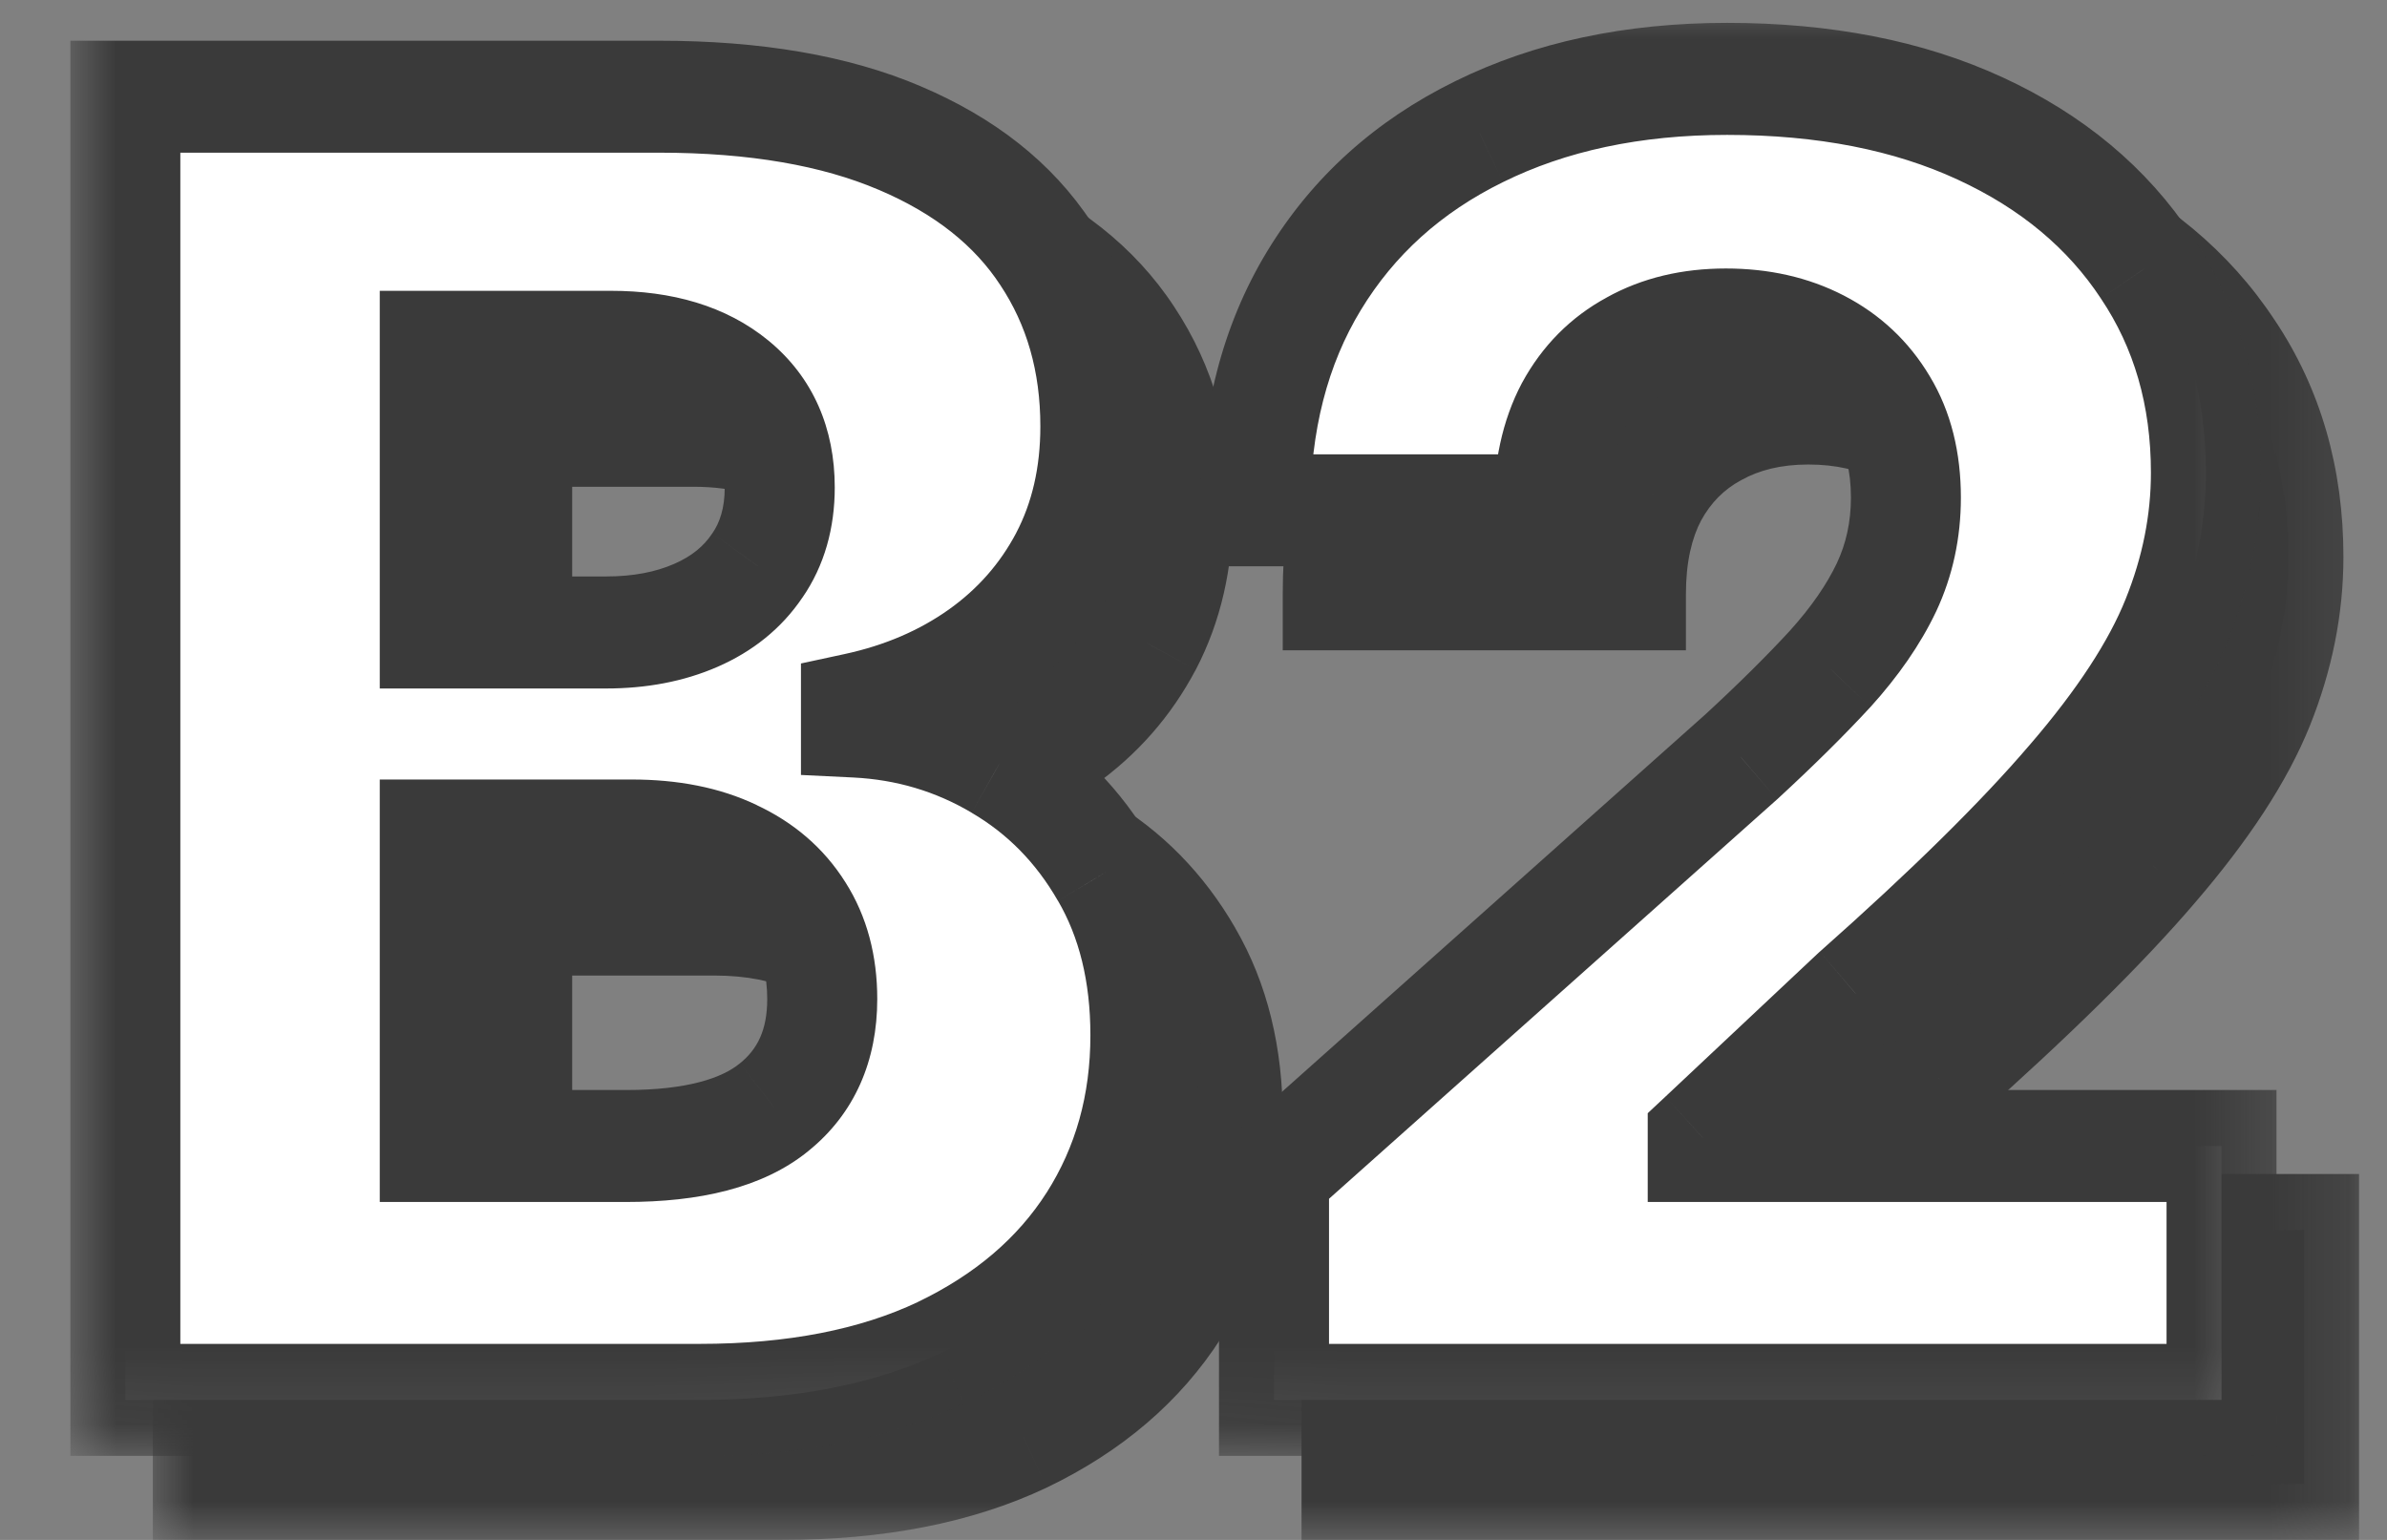
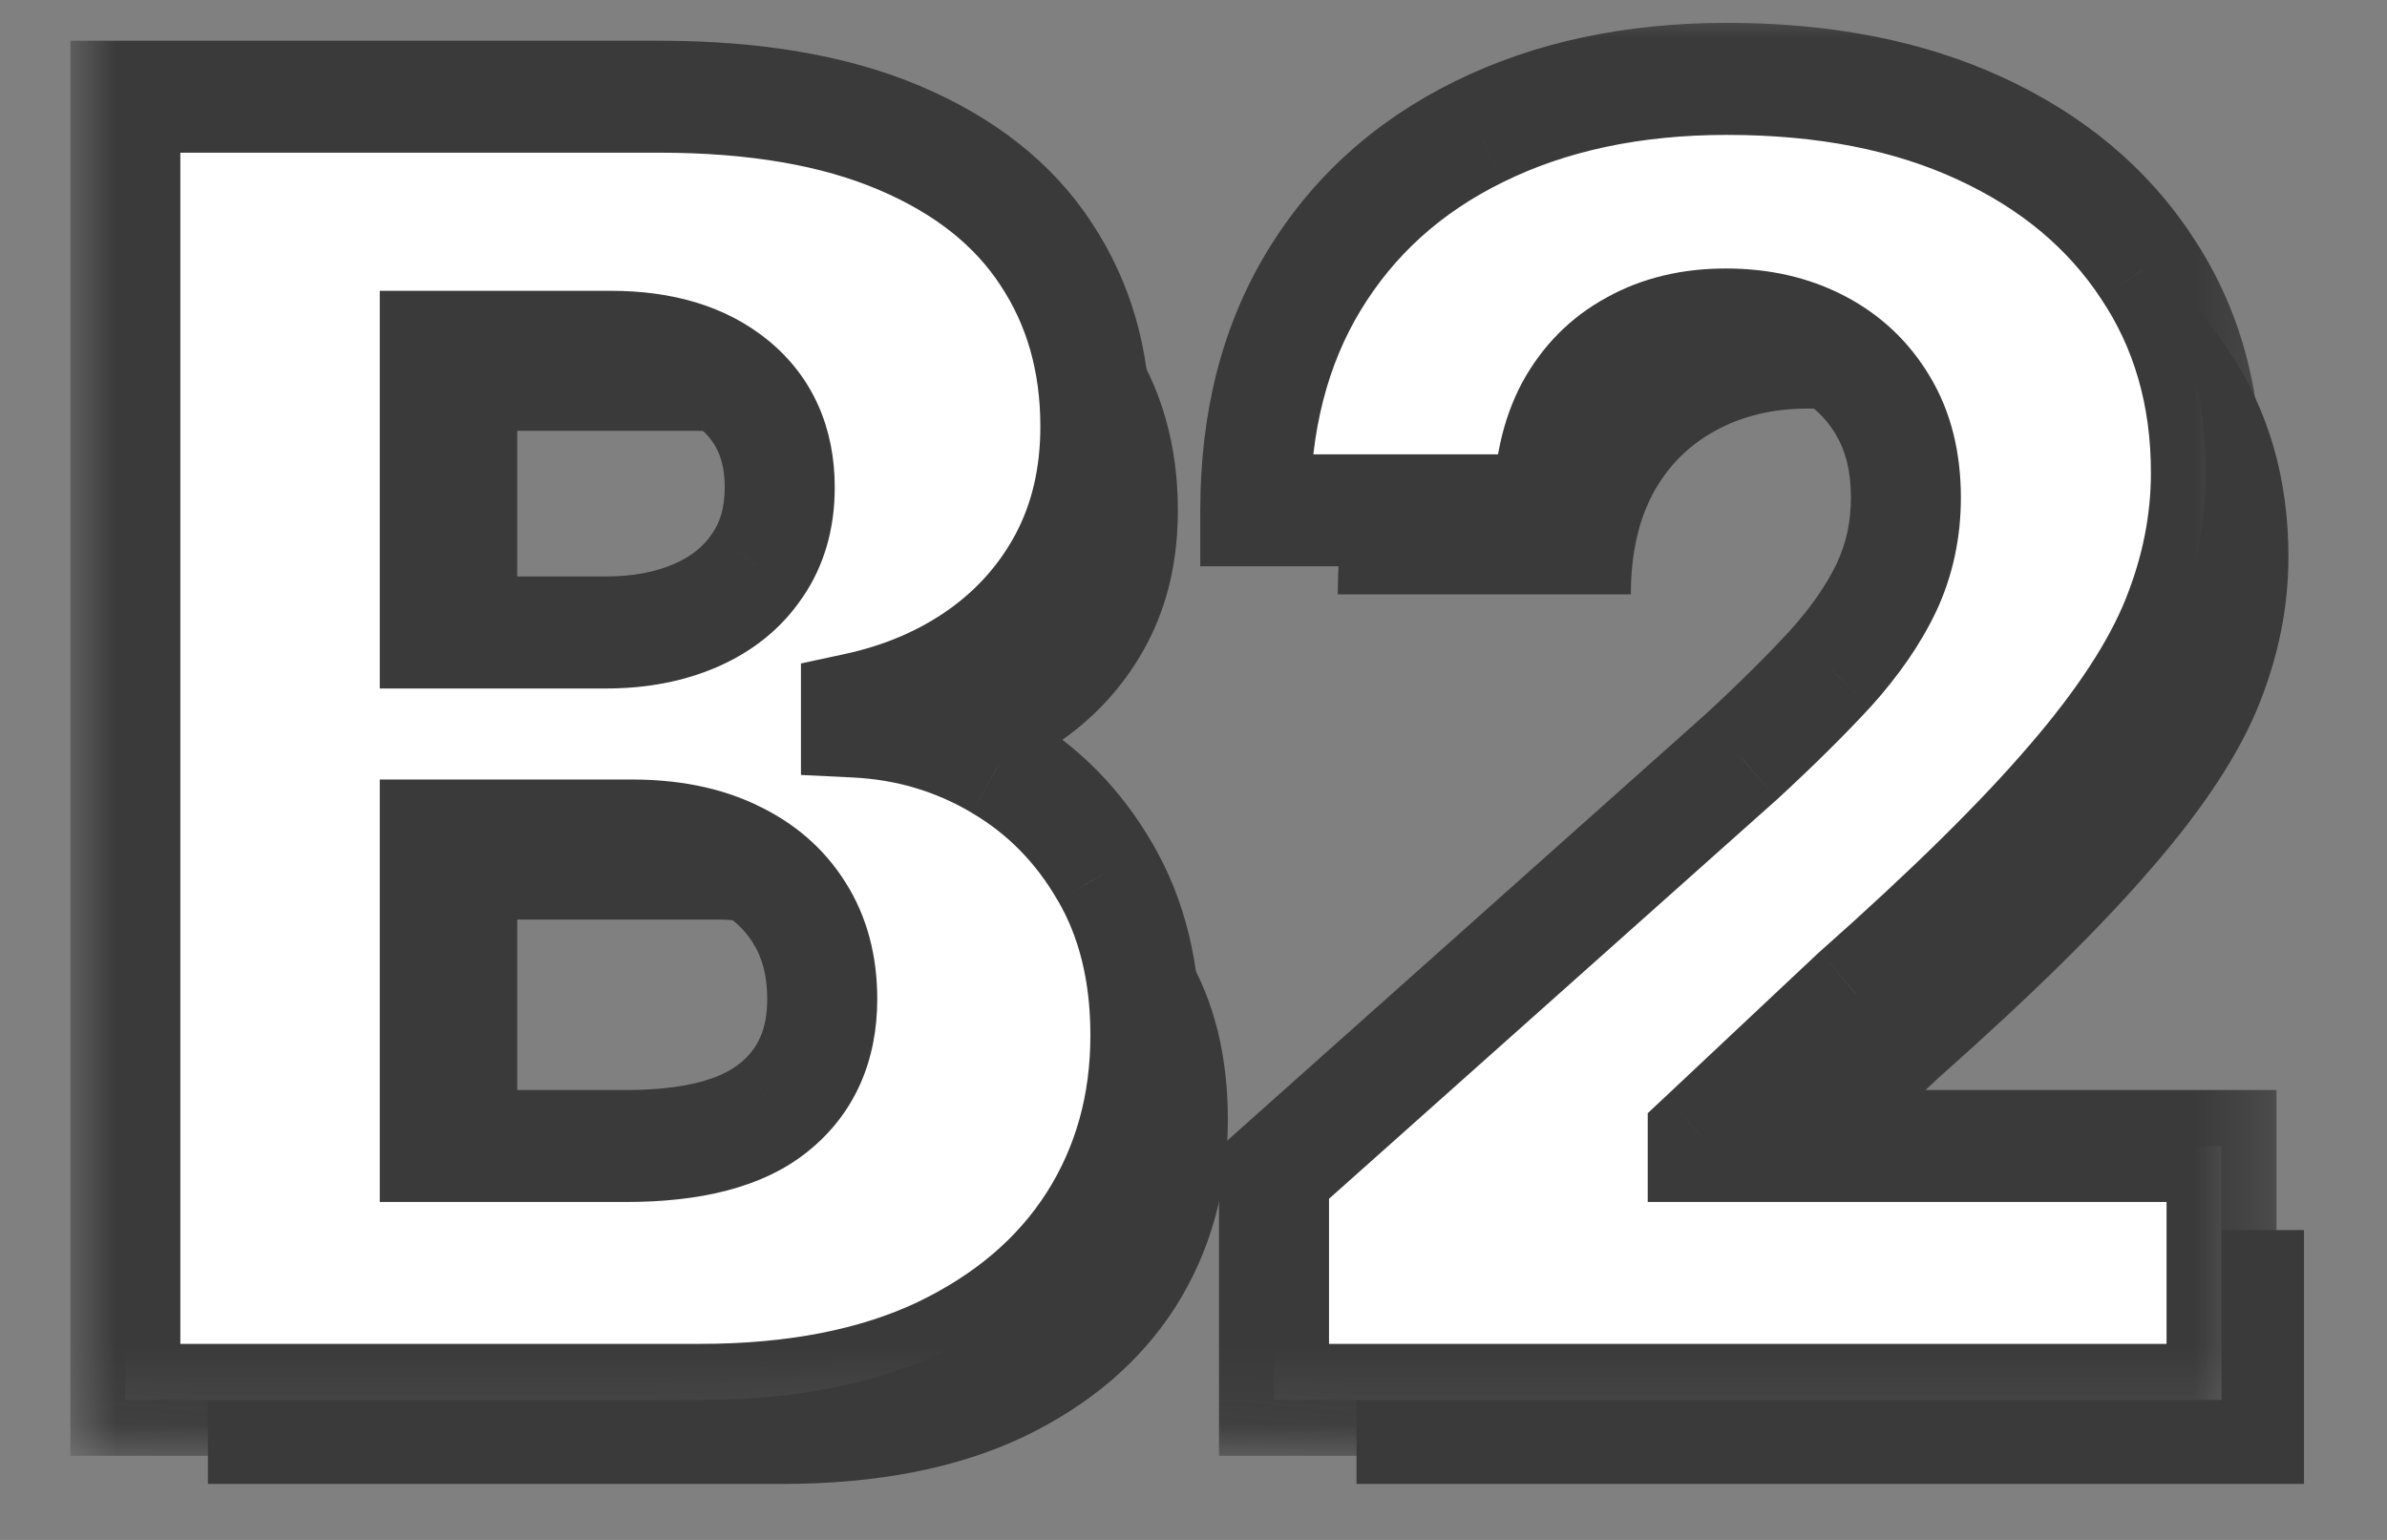
<svg xmlns="http://www.w3.org/2000/svg" width="31" height="20" viewBox="0 0 31 20" fill="none">
  <rect x="0" y="0" width="31" height="20" fill="#808080" stroke="none" />
  <g clip-path="url(#clip0_992_6660)">
    <path d="M2.7 19.273V2.347H9.631C10.876 2.347 11.918 2.527 12.757 2.885C13.601 3.243 14.234 3.744 14.656 4.389C15.083 5.033 15.297 5.78 15.297 6.628C15.297 7.273 15.165 7.849 14.899 8.356C14.634 8.857 14.269 9.273 13.803 9.604C13.338 9.934 12.8 10.166 12.188 10.298V10.463C12.859 10.496 13.479 10.681 14.047 11.017C14.621 11.353 15.081 11.821 15.427 12.422C15.773 13.017 15.946 13.722 15.946 14.538C15.946 15.447 15.719 16.259 15.265 16.976C14.81 17.686 14.153 18.248 13.292 18.662C12.432 19.069 11.387 19.273 10.159 19.273H2.7ZM6.717 15.976H9.201C10.072 15.976 10.714 15.808 11.125 15.472C11.542 15.135 11.75 14.667 11.75 14.066C11.75 13.631 11.65 13.257 11.45 12.943C11.249 12.623 10.965 12.378 10.597 12.207C10.229 12.031 9.788 11.943 9.274 11.943H6.717V15.976ZM6.717 9.306H8.941C9.38 9.306 9.769 9.232 10.11 9.083C10.451 8.934 10.716 8.719 10.906 8.438C11.101 8.157 11.198 7.819 11.198 7.422C11.198 6.854 11.001 6.408 10.605 6.083C10.21 5.758 9.677 5.595 9.006 5.595H6.717V9.306ZM17.617 19.273V16.331L23.68 10.926C24.135 10.507 24.522 10.124 24.841 9.777C25.16 9.425 25.404 9.072 25.572 8.719C25.74 8.361 25.823 7.973 25.823 7.554C25.823 7.086 25.723 6.686 25.523 6.356C25.323 6.02 25.047 5.761 24.695 5.579C24.343 5.397 23.94 5.306 23.486 5.306C23.026 5.306 22.623 5.403 22.276 5.595C21.93 5.783 21.659 6.055 21.465 6.414C21.275 6.772 21.18 7.207 21.18 7.719H17.374C17.374 6.568 17.628 5.573 18.137 4.736C18.645 3.898 19.36 3.254 20.279 2.802C21.205 2.345 22.279 2.116 23.502 2.116C24.763 2.116 25.859 2.331 26.789 2.761C27.72 3.19 28.44 3.791 28.948 4.562C29.462 5.328 29.72 6.218 29.72 7.232C29.72 7.876 29.592 8.516 29.338 9.149C29.084 9.783 28.627 10.482 27.966 11.248C27.311 12.014 26.381 12.931 25.174 14L23.185 15.868V15.976H29.922V19.273H17.617Z" fill="#3A3A3A" />
    <mask id="mask0_992_6660" style="mask-type:luminance" maskUnits="userSpaceOnUse" x="1" y="1" width="30" height="20">
      <path d="M30.848 1.091H1.919V20H30.848V1.091Z" fill="white" />
      <path d="M2.7 19.273V2.347H9.631C10.876 2.347 11.918 2.527 12.757 2.885C13.601 3.243 14.234 3.744 14.656 4.389C15.083 5.033 15.297 5.78 15.297 6.628C15.297 7.273 15.165 7.849 14.899 8.356C14.634 8.857 14.269 9.273 13.803 9.604C13.338 9.934 12.8 10.166 12.188 10.298V10.463C12.859 10.496 13.479 10.681 14.047 11.017C14.621 11.353 15.081 11.821 15.427 12.422C15.773 13.017 15.946 13.722 15.946 14.538C15.946 15.447 15.719 16.259 15.265 16.976C14.81 17.686 14.153 18.248 13.292 18.662C12.432 19.069 11.387 19.273 10.159 19.273H2.7ZM6.717 15.976H9.201C10.072 15.976 10.714 15.808 11.125 15.472C11.542 15.135 11.75 14.667 11.75 14.066C11.75 13.631 11.65 13.257 11.45 12.943C11.249 12.623 10.965 12.378 10.597 12.207C10.229 12.031 9.788 11.943 9.274 11.943H6.717V15.976ZM6.717 9.306H8.941C9.38 9.306 9.769 9.232 10.11 9.083C10.451 8.934 10.716 8.719 10.906 8.438C11.101 8.157 11.198 7.819 11.198 7.422C11.198 6.854 11.001 6.408 10.605 6.083C10.21 5.758 9.677 5.595 9.006 5.595H6.717V9.306ZM17.617 19.273V16.331L23.68 10.926C24.135 10.507 24.522 10.124 24.841 9.777C25.16 9.425 25.404 9.072 25.572 8.719C25.74 8.361 25.823 7.973 25.823 7.554C25.823 7.086 25.723 6.686 25.523 6.356C25.323 6.02 25.047 5.761 24.695 5.579C24.343 5.397 23.94 5.306 23.486 5.306C23.026 5.306 22.623 5.403 22.276 5.595C21.93 5.783 21.659 6.055 21.465 6.414C21.275 6.772 21.18 7.207 21.18 7.719H17.374C17.374 6.568 17.628 5.573 18.137 4.736C18.645 3.898 19.36 3.254 20.279 2.802C21.205 2.345 22.279 2.116 23.502 2.116C24.763 2.116 25.859 2.331 26.789 2.761C27.72 3.19 28.44 3.791 28.948 4.562C29.462 5.328 29.72 6.218 29.72 7.232C29.72 7.876 29.592 8.516 29.338 9.149C29.084 9.783 28.627 10.482 27.966 11.248C27.311 12.014 26.381 12.931 25.174 14L23.185 15.868V15.976H29.922V19.273H17.617Z" fill="black" />
    </mask>
    <g mask="url(#mask0_992_6660)">
-       <path d="M2.699 19.273H1.985V20H2.699V19.273ZM2.699 2.347V1.62H1.985V2.347H2.699ZM12.756 2.884L12.48 3.555L12.481 3.556L12.756 2.884ZM14.655 4.389L14.061 4.792L14.063 4.796L14.655 4.389ZM14.899 8.356L15.528 8.7L15.53 8.697L14.899 8.356ZM12.188 10.298L12.04 9.586L11.474 9.709V10.298H12.188ZM12.188 10.463H11.474V11.156L12.153 11.189L12.188 10.463ZM14.047 11.017L13.688 11.646L13.691 11.647L14.047 11.017ZM15.427 12.422L14.811 12.79L14.812 12.792L15.427 12.422ZM15.264 16.975L15.863 17.372L15.864 17.37L15.264 16.975ZM13.292 18.661L13.593 19.321L13.597 19.319L13.292 18.661ZM6.717 15.975H6.003V16.703H6.717V15.975ZM11.125 15.471L10.681 14.901L10.678 14.904L11.125 15.471ZM11.449 12.942L10.847 13.333L10.849 13.336L10.85 13.338L11.449 12.942ZM10.597 12.207L10.293 12.865L10.297 12.867L10.301 12.868L10.597 12.207ZM6.717 11.942V11.215H6.003V11.942H6.717ZM6.717 9.306H6.003V10.033H6.717V9.306ZM10.905 8.438L10.322 8.019L10.319 8.023L10.317 8.027L10.905 8.438ZM6.717 5.595V4.868H6.003V5.595H6.717ZM3.414 19.273V2.347H1.985V19.273H3.414ZM2.699 3.075H9.631V1.62H2.699V3.075ZM9.631 3.075C10.814 3.075 11.755 3.245 12.48 3.555L13.032 2.214C12.08 1.807 10.938 1.62 9.631 1.62V3.075ZM12.481 3.556C13.222 3.87 13.732 4.289 14.061 4.792L15.25 3.985C14.735 3.199 13.979 2.615 13.031 2.213L12.481 3.556ZM14.063 4.796C14.404 5.309 14.582 5.911 14.582 6.628H16.011C16.011 5.648 15.762 4.757 15.248 3.982L14.063 4.796ZM14.582 6.628C14.582 7.168 14.472 7.624 14.269 8.014L15.53 8.697C15.856 8.073 16.011 7.377 16.011 6.628H14.582ZM14.27 8.011C14.059 8.41 13.77 8.741 13.395 9.007L14.212 10.2C14.768 9.805 15.209 9.303 15.528 8.7L14.27 8.011ZM13.395 9.007C13.015 9.277 12.567 9.472 12.04 9.586L12.336 11.009C13.032 10.859 13.661 10.592 14.212 10.2L13.395 9.007ZM11.474 10.298V10.463H12.902V10.298H11.474ZM12.153 11.189C12.713 11.217 13.221 11.369 13.688 11.646L14.406 10.388C13.736 9.992 13.005 9.775 12.223 9.737L12.153 11.189ZM13.691 11.647C14.153 11.918 14.525 12.294 14.811 12.79L16.043 12.053C15.636 11.348 15.088 10.787 14.403 10.386L13.691 11.647ZM14.812 12.792C15.082 13.257 15.232 13.829 15.232 14.537H16.66C16.66 13.615 16.464 12.777 16.041 12.051L14.812 12.792ZM15.232 14.537C15.232 15.316 15.039 15.99 14.664 16.581L15.864 17.37C16.398 16.528 16.66 15.577 16.66 14.537H15.232ZM14.666 16.578C14.293 17.161 13.745 17.64 12.987 18.003L13.597 19.319C14.559 18.857 15.326 18.211 15.863 17.372L14.666 16.578ZM12.991 18.002C12.248 18.354 11.312 18.546 10.159 18.546V20C11.462 20 12.615 19.784 13.593 19.321L12.991 18.002ZM10.159 18.546H2.699V20H10.159V18.546ZM6.717 16.703H9.201V15.248H6.717V16.703ZM9.201 16.703C10.137 16.703 10.974 16.527 11.572 16.038L10.678 14.904C10.453 15.088 10.007 15.248 9.201 15.248V16.703ZM11.568 16.041C12.176 15.551 12.464 14.861 12.464 14.066H11.035C11.035 14.472 10.906 14.719 10.681 14.901L11.568 16.041ZM12.464 14.066C12.464 13.514 12.335 12.996 12.049 12.546L10.85 13.338C10.964 13.516 11.035 13.748 11.035 14.066H12.464ZM12.052 12.551C11.771 12.103 11.376 11.769 10.893 11.545L10.301 12.868C10.555 12.986 10.727 13.143 10.847 13.333L12.052 12.551ZM10.901 11.549C10.416 11.316 9.866 11.215 9.274 11.215V12.67C9.71 12.67 10.042 12.745 10.293 12.865L10.901 11.549ZM9.274 11.215H6.717V12.67H9.274V11.215ZM6.003 11.942V15.975H7.431V11.942H6.003ZM6.717 10.033H8.941V8.579H6.717V10.033ZM8.941 10.033C9.459 10.033 9.947 9.945 10.391 9.751L9.829 8.414C9.591 8.518 9.3 8.579 8.941 8.579V10.033ZM10.391 9.751C10.843 9.554 11.22 9.256 11.495 8.85L10.317 8.027C10.212 8.182 10.059 8.314 9.829 8.414L10.391 9.751ZM11.489 8.858C11.781 8.436 11.912 7.945 11.912 7.422H10.483C10.483 7.692 10.419 7.879 10.322 8.019L11.489 8.858ZM11.912 7.422C11.912 6.659 11.635 5.995 11.054 5.517L10.156 6.648C10.366 6.821 10.483 7.049 10.483 7.422H11.912ZM11.054 5.517C10.496 5.058 9.788 4.868 9.006 4.868V6.322C9.566 6.322 9.924 6.457 10.156 6.648L11.054 5.517ZM9.006 4.868H6.717V6.322H9.006V4.868ZM6.003 5.595V9.306H7.431V5.595H6.003ZM17.617 19.273H16.903V20H17.617V19.273ZM17.617 16.331L17.146 15.784L16.903 16.001V16.331H17.617ZM23.68 10.926L24.151 11.473L24.155 11.469L24.16 11.465L23.68 10.926ZM24.841 9.777L25.362 10.274L25.364 10.272L25.366 10.27L24.841 9.777ZM25.572 8.719L26.214 9.036L26.216 9.032L25.572 8.719ZM25.523 6.356L24.912 6.733L24.913 6.735L24.915 6.737L25.523 6.356ZM22.276 5.595L22.611 6.237L22.615 6.235L22.619 6.233L22.276 5.595ZM21.464 6.413L20.84 6.061L20.837 6.065L20.835 6.069L21.464 6.413ZM21.18 7.719V8.446H21.895V7.719H21.18ZM17.373 7.719H16.659V8.446H17.373V7.719ZM20.279 2.802L20.59 3.457L20.591 3.456L20.279 2.802ZM28.948 4.562L28.355 4.968L28.357 4.97L28.358 4.972L28.948 4.562ZM27.966 11.248L27.429 10.768L27.427 10.771L27.966 11.248ZM25.174 14L24.705 13.451L24.697 13.458L24.689 13.466L25.174 14ZM23.185 15.868L22.701 15.333L22.471 15.549V15.868H23.185ZM23.185 15.975H22.471V16.703H23.185V15.975ZM29.922 15.975H30.637V15.248H29.922V15.975ZM29.922 19.273V20H30.637V19.273H29.922ZM18.331 19.273V16.331H16.903V19.273H18.331ZM18.087 16.878L24.151 11.473L23.21 10.379L17.146 15.784L18.087 16.878ZM24.16 11.465C24.624 11.037 25.026 10.64 25.362 10.274L24.32 9.28C24.017 9.609 23.645 9.977 23.201 10.386L24.16 11.465ZM25.366 10.27C25.723 9.876 26.01 9.465 26.214 9.036L24.929 8.402C24.797 8.678 24.598 8.973 24.316 9.284L25.366 10.27ZM26.216 9.032C26.432 8.571 26.537 8.075 26.537 7.554H25.109C25.109 7.87 25.046 8.151 24.927 8.406L26.216 9.032ZM26.537 7.554C26.537 6.979 26.414 6.441 26.131 5.974L24.915 6.737C25.032 6.931 25.109 7.192 25.109 7.554H26.537ZM26.134 5.978C25.863 5.524 25.486 5.172 25.018 4.93L24.372 6.227C24.607 6.349 24.782 6.515 24.912 6.733L26.134 5.978ZM25.018 4.93C24.552 4.689 24.035 4.579 23.485 4.579V6.033C23.845 6.033 24.134 6.104 24.372 6.227L25.018 4.93ZM23.485 4.579C22.926 4.579 22.401 4.697 21.933 4.957L22.619 6.233C22.844 6.108 23.125 6.033 23.485 6.033V4.579ZM21.941 4.953C21.469 5.208 21.099 5.583 20.84 6.061L22.089 6.766C22.219 6.527 22.39 6.357 22.611 6.237L21.941 4.953ZM20.835 6.069C20.577 6.557 20.466 7.117 20.466 7.719H21.895C21.895 7.296 21.973 6.986 22.093 6.758L20.835 6.069ZM21.18 6.992H17.373V8.446H21.18V6.992ZM18.088 7.719C18.088 6.68 18.316 5.822 18.744 5.118L17.529 4.353C16.939 5.324 16.659 6.456 16.659 7.719H18.088ZM18.744 5.118C19.177 4.405 19.785 3.852 20.59 3.457L19.969 2.147C18.934 2.655 18.113 3.391 17.529 4.353L18.744 5.118ZM20.591 3.456C21.403 3.055 22.367 2.843 23.502 2.843V1.389C22.191 1.389 21.007 1.634 19.967 2.147L20.591 3.456ZM23.502 2.843C24.684 2.843 25.675 3.045 26.494 3.423L27.084 2.098C26.042 1.617 24.841 1.389 23.502 1.389V2.843ZM26.494 3.423C27.319 3.804 27.929 4.321 28.355 4.968L29.541 4.157C28.95 3.26 28.121 2.577 27.084 2.098L26.494 3.423ZM28.358 4.972C28.784 5.606 29.005 6.35 29.005 7.232H30.434C30.434 6.086 30.141 5.05 29.538 4.152L28.358 4.972ZM29.005 7.232C29.005 7.776 28.898 8.322 28.677 8.874L29.999 9.424C30.286 8.709 30.434 7.976 30.434 7.232H29.005ZM28.677 8.874C28.463 9.406 28.06 10.037 27.429 10.768L28.503 11.728C29.192 10.928 29.704 10.159 29.999 9.424L28.677 8.874ZM27.427 10.771C26.803 11.501 25.9 12.393 24.705 13.451L25.643 14.549C26.861 13.469 27.819 12.527 28.505 11.726L27.427 10.771ZM24.689 13.466L22.701 15.333L23.669 16.402L25.658 14.535L24.689 13.466ZM22.471 15.868V15.975H23.899V15.868H22.471ZM23.185 16.703H29.922V15.248H23.185V16.703ZM29.208 15.975V19.273H30.637V15.975H29.208ZM29.922 18.546H17.617V20H29.922V18.546Z" fill="#3A3A3A" />
-     </g>
+       </g>
  </g>
  <g clip-path="url(#clip1_992_6660)">
-     <path d="M1.628 18.182V1.256H8.56C9.805 1.256 10.846 1.435 11.685 1.793C12.529 2.151 13.162 2.653 13.585 3.298C14.012 3.942 14.226 4.689 14.226 5.537C14.226 6.182 14.093 6.758 13.828 7.264C13.563 7.766 13.198 8.182 12.732 8.512C12.267 8.843 11.728 9.074 11.117 9.207V9.372C11.788 9.405 12.408 9.59 12.976 9.926C13.549 10.262 14.009 10.73 14.356 11.331C14.702 11.926 14.875 12.631 14.875 13.446C14.875 14.355 14.648 15.168 14.193 15.884C13.739 16.595 13.081 17.157 12.221 17.57C11.361 17.978 10.316 18.182 9.088 18.182H1.628ZM5.646 14.884H8.13C9.001 14.884 9.642 14.716 10.054 14.38C10.47 14.044 10.679 13.576 10.679 12.975C10.679 12.54 10.579 12.165 10.378 11.851C10.178 11.532 9.894 11.287 9.526 11.116C9.158 10.939 8.717 10.851 8.203 10.851H5.646V14.884ZM5.646 8.215H7.87C8.308 8.215 8.698 8.141 9.039 7.992C9.38 7.843 9.645 7.628 9.834 7.347C10.029 7.066 10.127 6.727 10.127 6.331C10.127 5.763 9.929 5.317 9.534 4.992C9.139 4.667 8.606 4.504 7.935 4.504H5.646V8.215ZM16.546 18.182V15.24L22.609 9.835C23.064 9.416 23.451 9.033 23.77 8.686C24.089 8.333 24.333 7.981 24.5 7.628C24.668 7.27 24.752 6.882 24.752 6.463C24.752 5.994 24.652 5.595 24.452 5.264C24.252 4.928 23.976 4.669 23.624 4.488C23.272 4.306 22.869 4.215 22.414 4.215C21.954 4.215 21.551 4.311 21.205 4.504C20.859 4.691 20.588 4.964 20.393 5.322C20.204 5.68 20.109 6.116 20.109 6.628H16.302C16.302 5.477 16.557 4.482 17.065 3.645C17.574 2.807 18.288 2.163 19.208 1.711C20.134 1.253 21.208 1.025 22.431 1.025C23.692 1.025 24.787 1.24 25.718 1.669C26.649 2.099 27.369 2.7 27.877 3.471C28.391 4.237 28.648 5.127 28.648 6.141C28.648 6.785 28.521 7.424 28.267 8.058C28.012 8.691 27.555 9.391 26.895 10.157C26.24 10.923 25.309 11.84 24.103 12.909L22.114 14.777V14.884H28.851V18.182H16.546Z" fill="white" />
+     <path d="M1.628 18.182V1.256H8.56C9.805 1.256 10.846 1.435 11.685 1.793C12.529 2.151 13.162 2.653 13.585 3.298C14.226 6.182 14.093 6.758 13.828 7.264C13.563 7.766 13.198 8.182 12.732 8.512C12.267 8.843 11.728 9.074 11.117 9.207V9.372C11.788 9.405 12.408 9.59 12.976 9.926C13.549 10.262 14.009 10.73 14.356 11.331C14.702 11.926 14.875 12.631 14.875 13.446C14.875 14.355 14.648 15.168 14.193 15.884C13.739 16.595 13.081 17.157 12.221 17.57C11.361 17.978 10.316 18.182 9.088 18.182H1.628ZM5.646 14.884H8.13C9.001 14.884 9.642 14.716 10.054 14.38C10.47 14.044 10.679 13.576 10.679 12.975C10.679 12.54 10.579 12.165 10.378 11.851C10.178 11.532 9.894 11.287 9.526 11.116C9.158 10.939 8.717 10.851 8.203 10.851H5.646V14.884ZM5.646 8.215H7.87C8.308 8.215 8.698 8.141 9.039 7.992C9.38 7.843 9.645 7.628 9.834 7.347C10.029 7.066 10.127 6.727 10.127 6.331C10.127 5.763 9.929 5.317 9.534 4.992C9.139 4.667 8.606 4.504 7.935 4.504H5.646V8.215ZM16.546 18.182V15.24L22.609 9.835C23.064 9.416 23.451 9.033 23.77 8.686C24.089 8.333 24.333 7.981 24.5 7.628C24.668 7.27 24.752 6.882 24.752 6.463C24.752 5.994 24.652 5.595 24.452 5.264C24.252 4.928 23.976 4.669 23.624 4.488C23.272 4.306 22.869 4.215 22.414 4.215C21.954 4.215 21.551 4.311 21.205 4.504C20.859 4.691 20.588 4.964 20.393 5.322C20.204 5.68 20.109 6.116 20.109 6.628H16.302C16.302 5.477 16.557 4.482 17.065 3.645C17.574 2.807 18.288 2.163 19.208 1.711C20.134 1.253 21.208 1.025 22.431 1.025C23.692 1.025 24.787 1.24 25.718 1.669C26.649 2.099 27.369 2.7 27.877 3.471C28.391 4.237 28.648 5.127 28.648 6.141C28.648 6.785 28.521 7.424 28.267 8.058C28.012 8.691 27.555 9.391 26.895 10.157C26.24 10.923 25.309 11.84 24.103 12.909L22.114 14.777V14.884H28.851V18.182H16.546Z" fill="white" />
    <mask id="mask1_992_6660" style="mask-type:luminance" maskUnits="userSpaceOnUse" x="0" y="0" width="30" height="19">
      <path d="M29.776 0H0.847V18.909H29.776V0Z" fill="white" />
      <path d="M1.628 18.182V1.256H8.56C9.805 1.256 10.846 1.435 11.685 1.793C12.529 2.151 13.162 2.653 13.585 3.298C14.012 3.942 14.226 4.689 14.226 5.537C14.226 6.182 14.093 6.758 13.828 7.264C13.563 7.766 13.198 8.182 12.732 8.512C12.267 8.843 11.728 9.074 11.117 9.207V9.372C11.788 9.405 12.408 9.59 12.976 9.926C13.549 10.262 14.009 10.73 14.356 11.331C14.702 11.926 14.875 12.631 14.875 13.446C14.875 14.355 14.648 15.168 14.193 15.884C13.739 16.595 13.081 17.157 12.221 17.57C11.361 17.978 10.316 18.182 9.088 18.182H1.628ZM5.646 14.884H8.13C9.001 14.884 9.642 14.716 10.054 14.38C10.47 14.044 10.679 13.576 10.679 12.975C10.679 12.54 10.579 12.165 10.378 11.851C10.178 11.532 9.894 11.287 9.526 11.116C9.158 10.939 8.717 10.851 8.203 10.851H5.646V14.884ZM5.646 8.215H7.87C8.308 8.215 8.698 8.141 9.039 7.992C9.38 7.843 9.645 7.628 9.834 7.347C10.029 7.066 10.127 6.727 10.127 6.331C10.127 5.763 9.929 5.317 9.534 4.992C9.139 4.667 8.606 4.504 7.935 4.504H5.646V8.215ZM16.546 18.182V15.24L22.609 9.835C23.064 9.416 23.451 9.033 23.77 8.686C24.089 8.333 24.333 7.981 24.5 7.628C24.668 7.27 24.752 6.882 24.752 6.463C24.752 5.994 24.652 5.595 24.452 5.264C24.252 4.928 23.976 4.669 23.624 4.488C23.272 4.306 22.869 4.215 22.414 4.215C21.954 4.215 21.551 4.311 21.205 4.504C20.859 4.691 20.588 4.964 20.393 5.322C20.204 5.68 20.109 6.116 20.109 6.628H16.302C16.302 5.477 16.557 4.482 17.065 3.645C17.574 2.807 18.288 2.163 19.208 1.711C20.134 1.253 21.208 1.025 22.431 1.025C23.692 1.025 24.787 1.24 25.718 1.669C26.649 2.099 27.369 2.7 27.877 3.471C28.391 4.237 28.648 5.127 28.648 6.141C28.648 6.785 28.521 7.424 28.267 8.058C28.012 8.691 27.555 9.391 26.895 10.157C26.24 10.923 25.309 11.84 24.103 12.909L22.114 14.777V14.884H28.851V18.182H16.546Z" fill="black" />
    </mask>
    <g mask="url(#mask1_992_6660)">
      <path d="M1.628 18.182H0.914V18.909H1.628V18.182ZM1.628 1.256V0.529H0.914V1.256H1.628ZM11.685 1.793L11.409 2.464L11.41 2.464L11.685 1.793ZM13.584 3.297L12.99 3.701L12.992 3.704L13.584 3.297ZM13.828 7.264L14.457 7.609L14.458 7.606L13.828 7.264ZM11.117 9.206L10.968 8.495L10.402 8.617V9.206H11.117ZM11.117 9.372H10.402V10.065L11.082 10.098L11.117 9.372ZM12.975 9.925L12.617 10.554L12.619 10.556L12.975 9.925ZM14.355 11.33L13.739 11.699L13.741 11.701L14.355 11.33ZM14.193 15.884L14.792 16.281L14.793 16.279L14.193 15.884ZM12.221 17.57L12.522 18.229L12.525 18.228L12.221 17.57ZM5.646 14.884H4.932V15.611H5.646V14.884ZM10.053 14.38L9.61 13.81L9.606 13.813L10.053 14.38ZM10.378 11.851L9.776 12.242L9.777 12.245L9.779 12.247L10.378 11.851ZM9.526 11.115L9.222 11.774L9.226 11.775L9.229 11.777L9.526 11.115ZM5.646 10.851V10.124H4.932V10.851H5.646ZM5.646 8.215H4.932V8.942H5.646V8.215ZM9.834 7.347L9.251 6.927L9.248 6.931L9.245 6.935L9.834 7.347ZM5.646 4.504V3.777H4.932V4.504H5.646ZM2.342 18.182V1.256H0.914V18.182H2.342ZM1.628 1.983H8.56V0.529H1.628V1.983ZM8.56 1.983C9.742 1.983 10.683 2.154 11.409 2.464L11.961 1.122C11.009 0.716 9.867 0.529 8.56 0.529V1.983ZM11.41 2.464C12.151 2.779 12.661 3.198 12.99 3.701L14.179 2.894C13.664 2.107 12.907 1.524 11.96 1.122L11.41 2.464ZM12.992 3.704C13.333 4.218 13.511 4.82 13.511 5.537H14.94C14.94 4.557 14.691 3.666 14.176 2.89L12.992 3.704ZM13.511 5.537C13.511 6.077 13.401 6.533 13.197 6.922L14.458 7.606C14.785 6.982 14.94 6.286 14.94 5.537H13.511ZM13.199 6.919C12.988 7.319 12.698 7.649 12.323 7.916L13.141 9.109C13.696 8.714 14.138 8.212 14.457 7.609L13.199 6.919ZM12.323 7.916C11.944 8.185 11.496 8.381 10.968 8.495L11.265 9.918C11.96 9.767 12.589 9.5 13.141 9.109L12.323 7.916ZM10.402 9.206V9.372H11.831V9.206H10.402ZM11.082 10.098C11.642 10.126 12.15 10.278 12.617 10.554L13.334 9.296C12.665 8.901 11.934 8.684 11.151 8.645L11.082 10.098ZM12.619 10.556C13.082 10.827 13.454 11.203 13.739 11.699L14.971 10.962C14.564 10.257 14.016 9.696 13.332 9.295L12.619 10.556ZM13.741 11.701C14.011 12.165 14.161 12.738 14.161 13.446H15.589C15.589 12.524 15.392 11.685 14.97 10.96L13.741 11.701ZM14.161 13.446C14.161 14.225 13.968 14.899 13.593 15.489L14.793 16.279C15.327 15.437 15.589 14.486 15.589 13.446H14.161ZM13.594 15.487C13.222 16.07 12.674 16.548 11.916 16.912L12.525 18.228C13.488 17.765 14.255 17.12 14.792 16.281L13.594 15.487ZM11.919 16.911C11.177 17.262 10.241 17.454 9.087 17.454V18.909C10.39 18.909 11.544 18.693 12.522 18.229L11.919 16.911ZM9.087 17.454H1.628V18.909H9.087V17.454ZM5.646 15.611H8.13V14.157H5.646V15.611ZM8.13 15.611C9.066 15.611 9.903 15.435 10.501 14.947L9.606 13.813C9.381 13.997 8.936 14.157 8.13 14.157V15.611ZM10.497 14.95C11.105 14.46 11.393 13.77 11.393 12.975H9.964C9.964 13.381 9.835 13.628 9.61 13.81L10.497 14.95ZM11.393 12.975C11.393 12.422 11.264 11.905 10.977 11.455L9.779 12.247C9.892 12.425 9.964 12.657 9.964 12.975H11.393ZM10.98 11.46C10.699 11.012 10.304 10.678 9.822 10.454L9.229 11.777C9.483 11.895 9.656 12.051 9.776 12.242L10.98 11.46ZM9.83 10.457C9.345 10.225 8.795 10.124 8.203 10.124V11.578C8.639 11.578 8.97 11.653 9.222 11.774L9.83 10.457ZM8.203 10.124H5.646V11.578H8.203V10.124ZM4.932 10.851V14.884H6.36V10.851H4.932ZM5.646 8.942H7.87V7.487H5.646V8.942ZM7.87 8.942C8.388 8.942 8.876 8.854 9.32 8.66L8.757 7.323C8.52 7.427 8.229 7.487 7.87 7.487V8.942ZM9.32 8.66C9.771 8.463 10.149 8.165 10.423 7.758L9.245 6.935C9.141 7.091 8.988 7.222 8.757 7.323L9.32 8.66ZM10.418 7.766C10.71 7.344 10.841 6.853 10.841 6.33H9.412C9.412 6.601 9.348 6.787 9.251 6.927L10.418 7.766ZM10.841 6.33C10.841 5.568 10.563 4.904 9.983 4.426L9.085 5.557C9.294 5.729 9.412 5.958 9.412 6.33H10.841ZM9.983 4.426C9.425 3.967 8.716 3.777 7.935 3.777V5.231C8.495 5.231 8.853 5.366 9.085 5.557L9.983 4.426ZM7.935 3.777H5.646V5.231H7.935V3.777ZM4.932 4.504V8.215H6.36V4.504H4.932ZM16.546 18.182H15.831V18.909H16.546V18.182ZM16.546 15.239L16.075 14.692L15.831 14.909V15.239H16.546ZM22.609 9.834L23.079 10.382L23.084 10.378L23.088 10.374L22.609 9.834ZM23.77 8.686L24.291 9.183L24.293 9.181L24.295 9.179L23.77 8.686ZM24.5 7.628L25.143 7.945L25.145 7.941L24.5 7.628ZM24.451 5.264L23.841 5.641L23.842 5.644L23.843 5.646L24.451 5.264ZM21.205 4.504L21.54 5.146L21.544 5.144L21.547 5.142L21.205 4.504ZM20.393 5.322L19.768 4.97L19.766 4.973L19.764 4.977L20.393 5.322ZM20.109 6.628V7.355H20.823V6.628H20.109ZM16.302 6.628H15.588V7.355H16.302V6.628ZM19.208 1.71L19.518 2.366L19.52 2.365L19.208 1.71ZM27.877 3.471L27.284 3.876L27.285 3.879L27.287 3.881L27.877 3.471ZM26.895 10.157L26.358 9.677L26.356 9.679L26.895 10.157ZM24.102 12.909L23.634 12.36L23.626 12.367L23.618 12.374L24.102 12.909ZM22.114 14.777L21.63 14.242L21.399 14.458V14.777H22.114ZM22.114 14.884H21.399V15.611H22.114V14.884ZM28.851 14.884H29.565V14.157H28.851V14.884ZM28.851 18.182V18.909H29.565V18.182H28.851ZM17.26 18.182V15.239H15.831V18.182H17.26ZM17.016 15.787L23.079 10.382L22.138 9.287L16.075 14.692L17.016 15.787ZM23.088 10.374C23.553 9.945 23.955 9.548 24.291 9.183L23.248 8.189C22.946 8.517 22.574 8.886 22.13 9.295L23.088 10.374ZM24.295 9.179C24.651 8.785 24.939 8.374 25.143 7.945L23.857 7.311C23.726 7.587 23.526 7.881 23.244 8.193L24.295 9.179ZM25.145 7.941C25.361 7.48 25.466 6.983 25.466 6.463H24.038C24.038 6.779 23.975 7.06 23.855 7.315L25.145 7.941ZM25.466 6.463C25.466 5.887 25.342 5.349 25.059 4.882L23.843 5.646C23.961 5.84 24.038 6.101 24.038 6.463H25.466ZM25.062 4.887C24.791 4.432 24.415 4.081 23.947 3.839L23.3 5.136C23.536 5.258 23.711 5.424 23.841 5.641L25.062 4.887ZM23.947 3.839C23.481 3.598 22.964 3.487 22.414 3.487V4.942C22.773 4.942 23.063 5.013 23.3 5.136L23.947 3.839ZM22.414 3.487C21.854 3.487 21.33 3.605 20.862 3.866L21.547 5.142C21.773 5.017 22.054 4.942 22.414 4.942V3.487ZM20.87 3.862C20.398 4.117 20.028 4.492 19.768 4.97L21.018 5.674C21.148 5.436 21.319 5.266 21.54 5.146L20.87 3.862ZM19.764 4.977C19.506 5.465 19.395 6.026 19.395 6.628H20.823C20.823 6.205 20.901 5.895 21.022 5.667L19.764 4.977ZM20.109 5.901H16.302V7.355H20.109V5.901ZM17.016 6.628C17.016 5.588 17.245 4.731 17.673 4.027L16.458 3.262C15.868 4.233 15.588 5.364 15.588 6.628H17.016ZM17.673 4.027C18.106 3.314 18.714 2.761 19.518 2.366L18.898 1.055C17.862 1.564 17.042 2.3 16.458 3.262L17.673 4.027ZM19.52 2.365C20.331 1.964 21.295 1.752 22.43 1.752V0.297C21.12 0.297 19.935 0.543 18.896 1.056L19.52 2.365ZM22.43 1.752C23.613 1.752 24.604 1.953 25.423 2.332L26.013 1.007C24.97 0.525 23.77 0.297 22.43 0.297V1.752ZM25.423 2.332C26.247 2.712 26.858 3.23 27.284 3.876L28.47 3.065C27.879 2.169 27.049 1.485 26.013 1.007L25.423 2.332ZM27.287 3.881C27.712 4.515 27.934 5.259 27.934 6.14H29.362C29.362 4.994 29.069 3.958 28.466 3.06L27.287 3.881ZM27.934 6.14C27.934 6.685 27.827 7.231 27.605 7.782L28.928 8.333C29.215 7.617 29.362 6.885 29.362 6.14H27.934ZM27.605 7.782C27.392 8.314 26.989 8.945 26.358 9.677L27.431 10.636C28.121 9.837 28.633 9.068 28.928 8.333L27.605 7.782ZM26.356 9.679C25.732 10.409 24.828 11.302 23.634 12.36L24.571 13.457C25.79 12.378 26.748 11.436 27.433 10.634L26.356 9.679ZM23.618 12.374L21.63 14.242L22.598 15.311L24.587 13.443L23.618 12.374ZM21.399 14.777V14.884H22.828V14.777H21.399ZM22.114 15.611H28.851V14.157H22.114V15.611ZM28.137 14.884V18.182H29.565V14.884H28.137ZM28.851 17.454H16.546V18.909H28.851V17.454Z" fill="#3A3A3A" />
    </g>
  </g>
  <defs>
    <clipPath id="clip0_992_6660">
      <rect width="28.929" height="18.909" fill="white" transform="translate(1.919 1.091)" />
    </clipPath>
    <clipPath id="clip1_992_6660">
      <rect width="28.929" height="18.909" fill="white" transform="translate(0.847)" />
    </clipPath>
  </defs>
</svg>